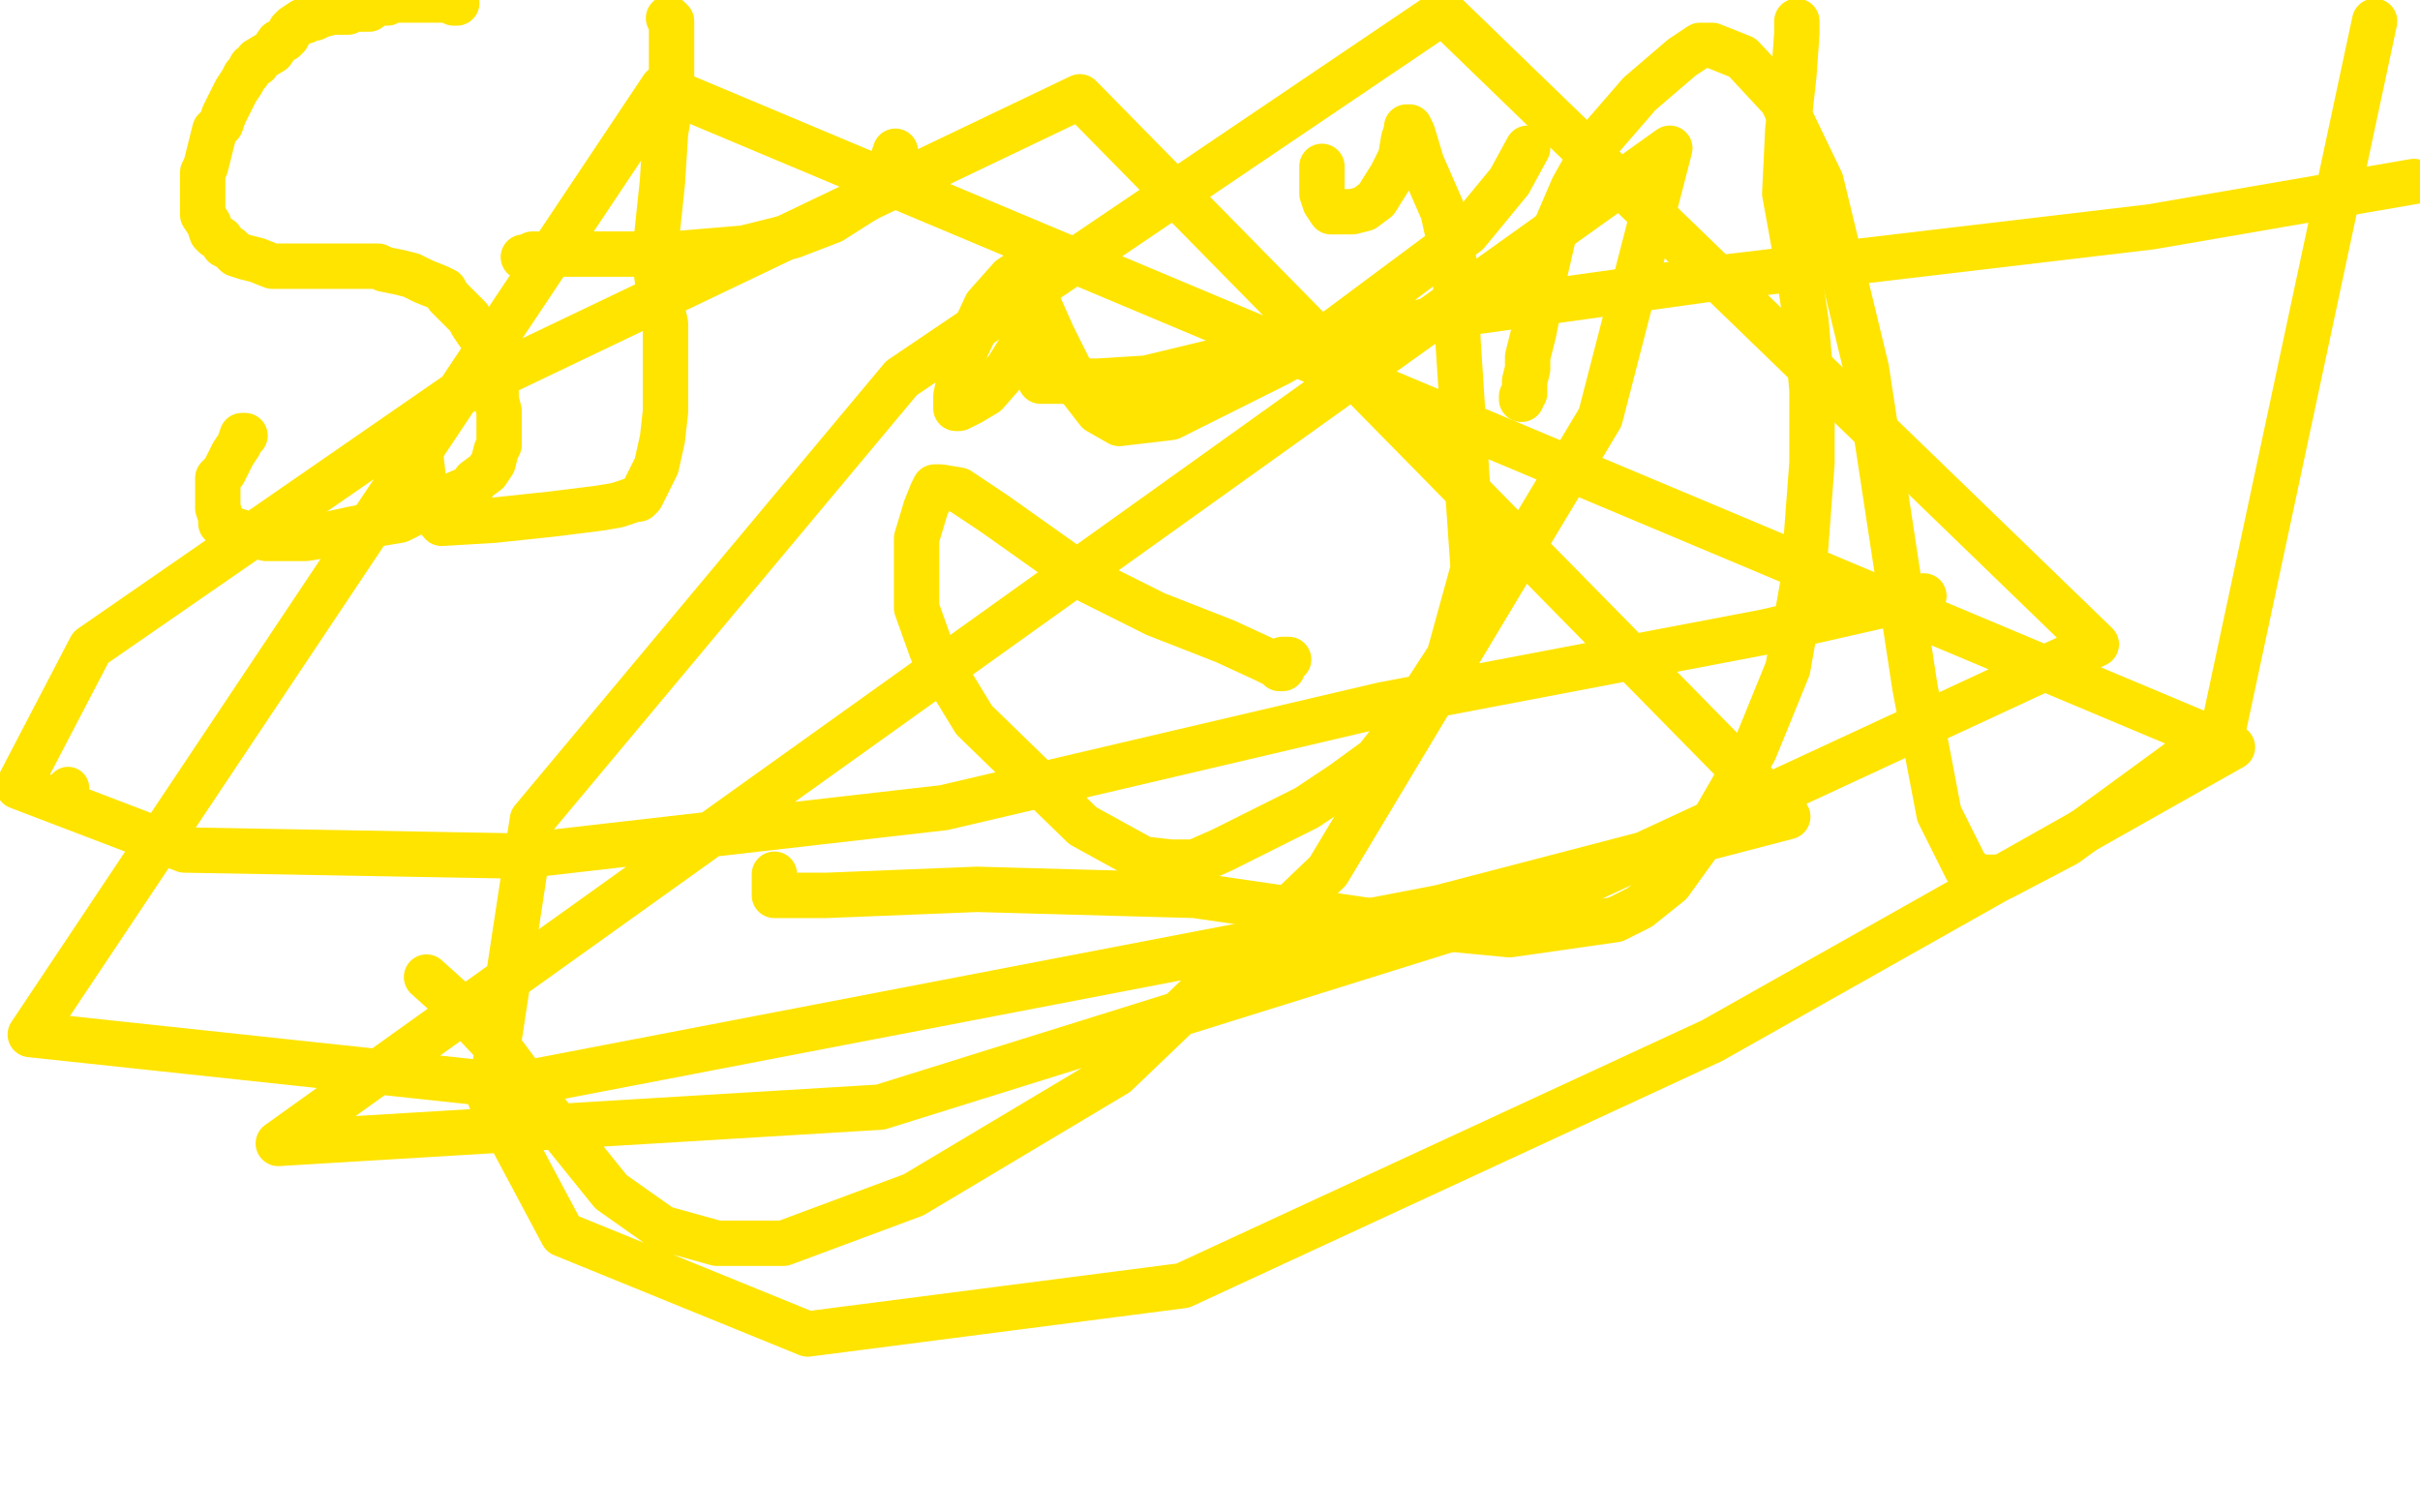
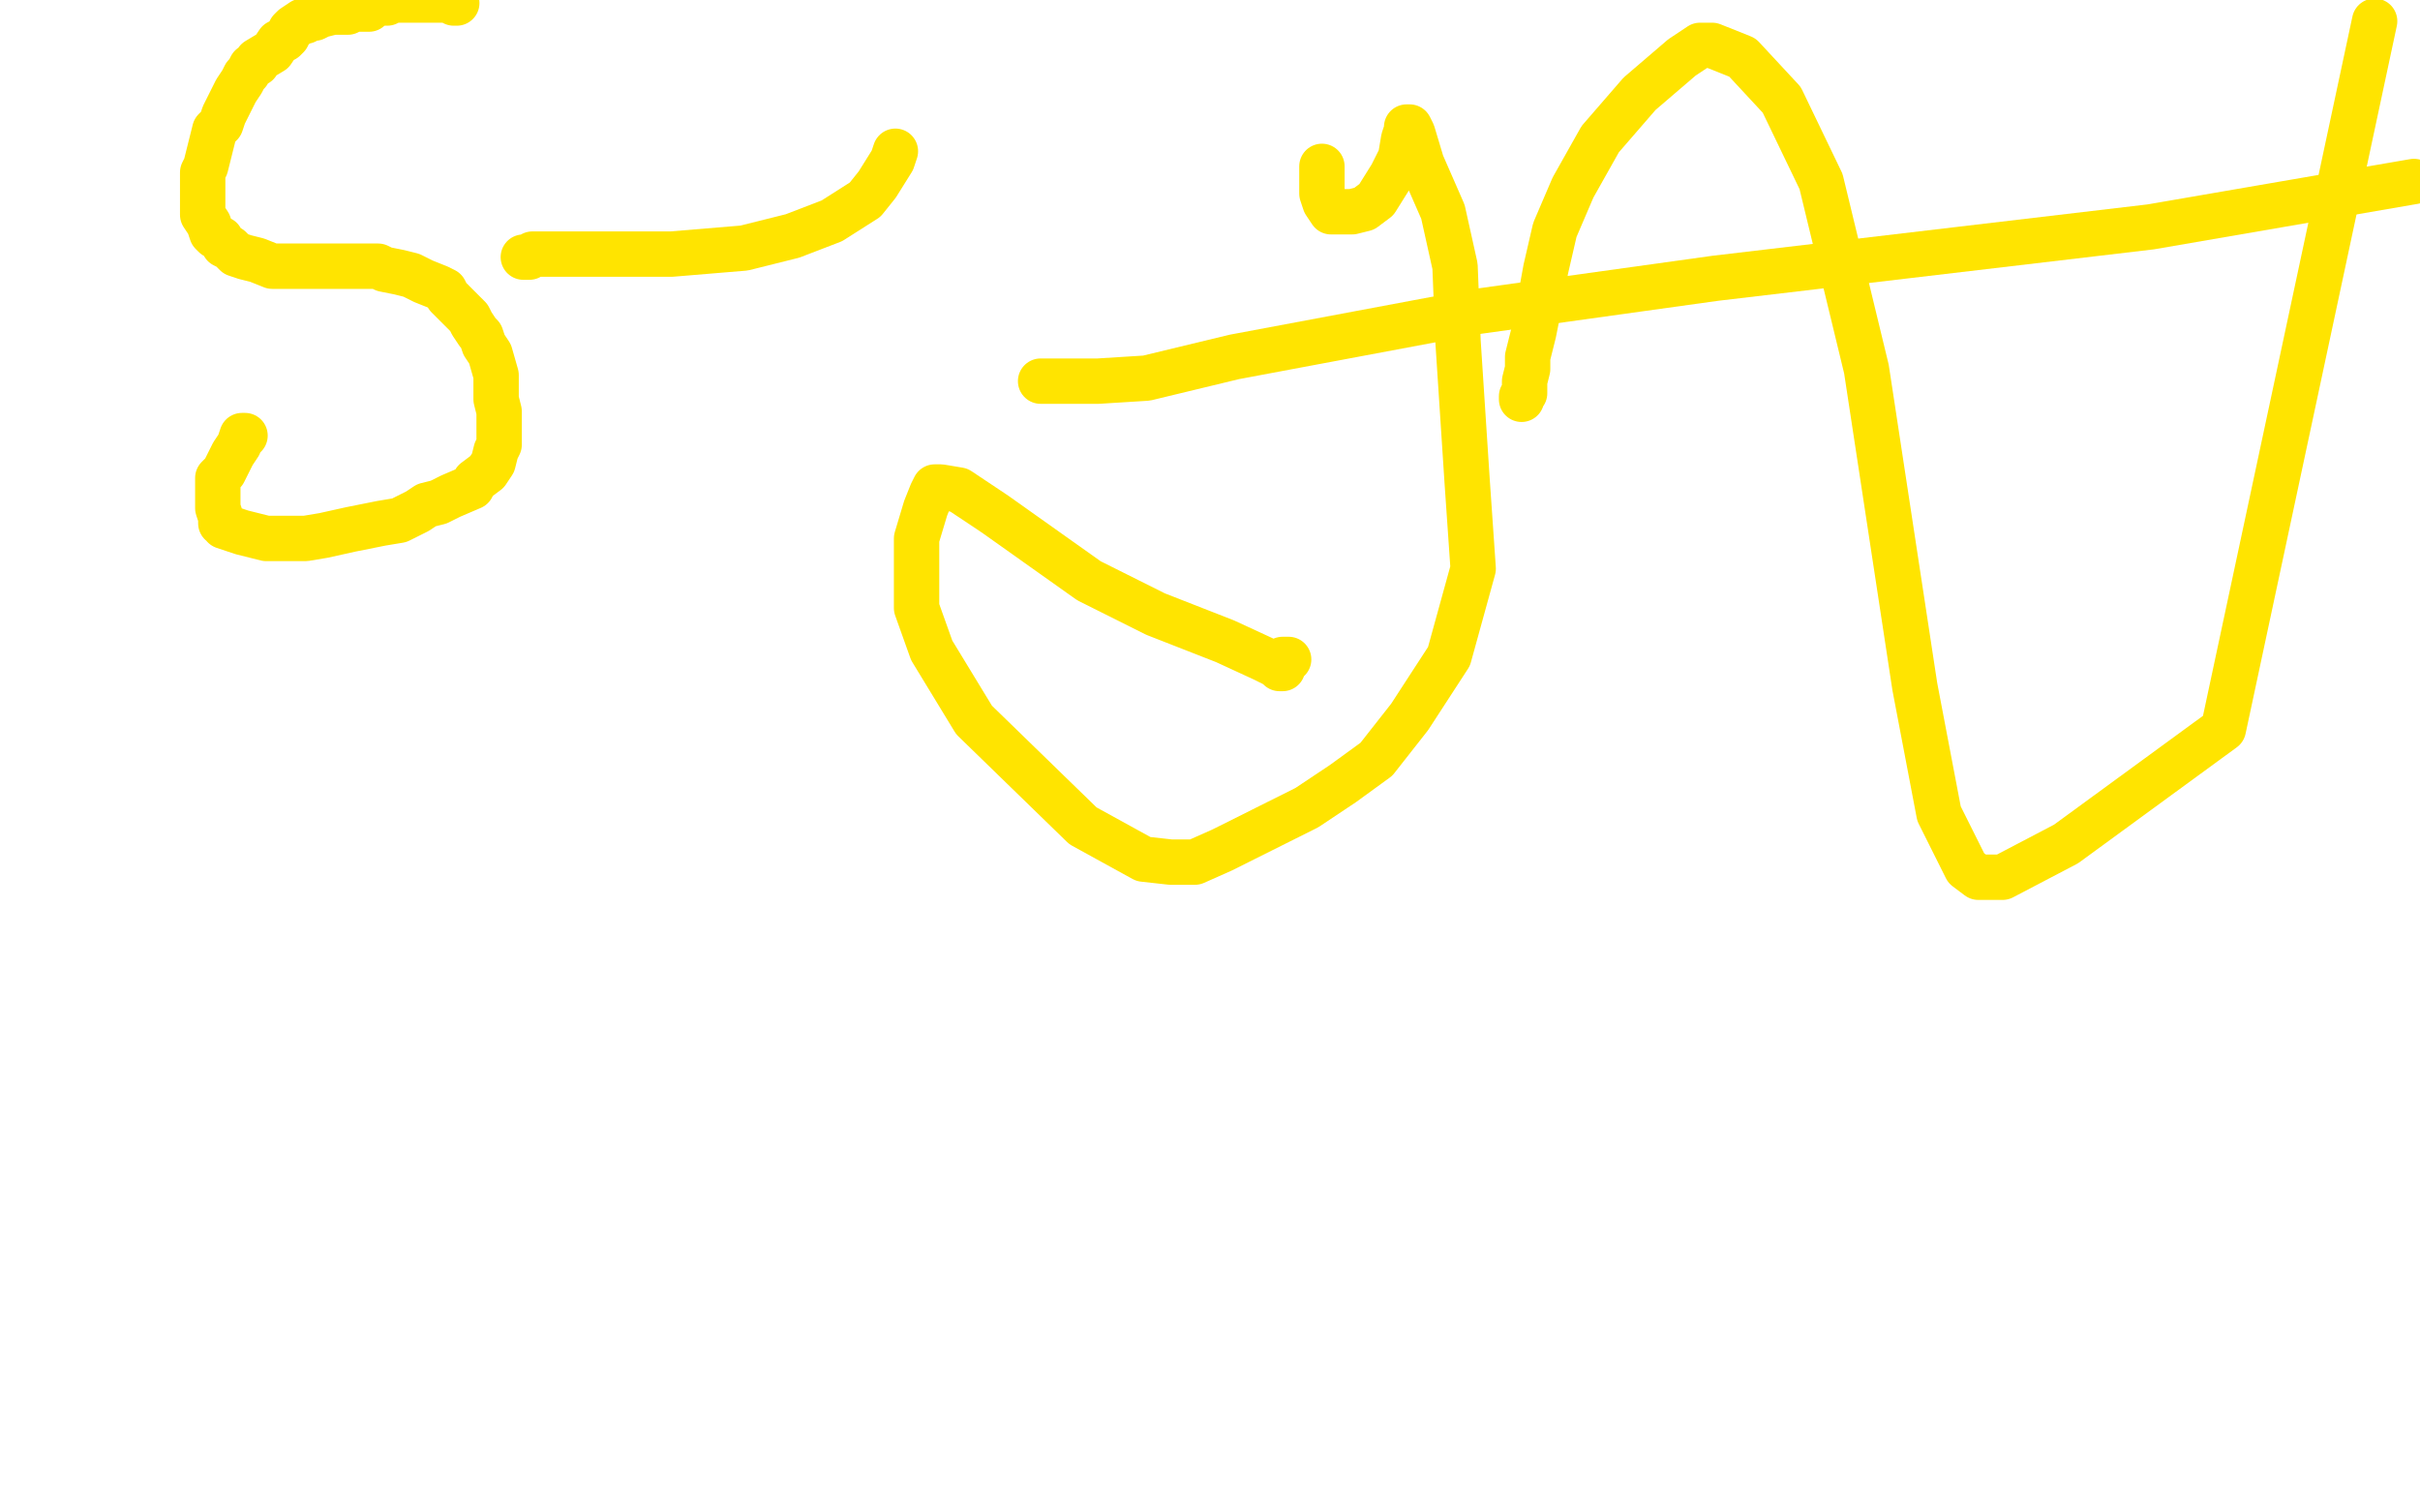
<svg xmlns="http://www.w3.org/2000/svg" width="800" height="500" version="1.1" style="stroke-antialiasing: false">
  <desc>This SVG has been created on https://colorillo.com/</desc>
  <rect x="0" y="0" width="800" height="500" style="fill: rgb(255,255,255); stroke-width:0" />
  <polyline points="151,1 150,1 149,0 148,0 147,0 146,0 144,0 143,0 142,0 141,0 140,0 137,0 136,0 133,0 130,0 128,1 126,1 123,2 122,3 121,3 119,3 117,3 115,4 113,4 110,4 106,5 104,6 102,6 101,7 100,7 97,9 96,10 95,12 94,13 92,14 90,17 85,20 85,21 83,22 82,24 81,25 80,27 78,30 76,34 75,36 74,38 73,41 71,43 70,47 69,51 68,55 67,57 67,59 67,61 67,64 67,66 67,69 67,71 69,74 70,77 71,78 73,79 74,81 76,82 78,84 81,85 85,86 90,88 93,88 97,88 101,88 102,88 106,88 109,88 112,88 117,88 119,88 122,88 125,88 127,89 132,90 136,91 140,93 145,95 147,96 148,98 149,99 150,100 151,101 152,102 154,104 155,105 156,107 158,110 159,111 160,114 162,117 164,124 164,128 164,132 165,136 165,137 165,139 165,142 165,143 165,147 164,149 163,153 161,156 157,159 156,161 149,164 145,166 141,167 138,169 132,172 126,173 116,175 107,177 101,178 95,178 88,178 80,176 74,174 74,173 73,173 73,172 73,171 72,168 72,164 72,158 74,156 75,154 77,150 79,147 80,144 81,144 80,144" style="fill: none; stroke: #ffe400; stroke-width: 15; stroke-linejoin: round; stroke-linecap: round; stroke-antialiasing: false; stroke-antialias: 0; opacity: 1.0" />
-   <polyline points="221,6 222,7 222,7 222,9 222,9 222,15 222,15 222,23 222,23 222,32 222,32 220,44 220,44 219,60 219,60 217,79 217,90 218,98 220,107 220,117 220,120 220,129 220,136 219,145 217,154 214,160 212,164 211,165 210,165 207,166 204,167 198,168 182,170 163,172 146,173 141,167 139,150 143,137" style="fill: none; stroke: #ffe400; stroke-width: 15; stroke-linejoin: round; stroke-linecap: round; stroke-antialiasing: false; stroke-antialias: 0; opacity: 1.0" />
  <polyline points="173,85 174,85 174,85 175,85 175,85 176,84 176,84 180,84 180,84 188,84 188,84 202,84 222,84 246,82 262,78 275,73 286,66 290,61 295,53 296,50" style="fill: none; stroke: #ffe400; stroke-width: 15; stroke-linejoin: round; stroke-linecap: round; stroke-antialiasing: false; stroke-antialias: 0; opacity: 1.0" />
-   <polyline points="343,88 340,88 340,88 334,92 334,92 326,101 326,101 319,116 319,116 316,131 316,131 316,135 316,135 317,135 321,133 326,130 333,122 338,114 340,103 340,95 340,92 340,91 340,93 348,111 356,127 363,136 370,140 387,138 423,120 442,109 485,77 499,60 505,49" style="fill: none; stroke: #ffe400; stroke-width: 15; stroke-linejoin: round; stroke-linecap: round; stroke-antialiasing: false; stroke-antialias: 0; opacity: 1.0" />
  <polyline points="437,55 437,56 437,56 437,58 437,58 437,60 437,60 437,64 437,64 438,67 438,67 440,70 440,70 441,70 441,70 442,70 447,70 451,69 455,66 460,58 463,52 464,46 465,43 465,42 466,42 467,44 470,54 477,70 481,88 482,113 485,159 487,188 479,217 466,237 455,251 444,259 432,267 420,273 404,281 395,285 387,285 378,284 358,273 322,238 308,215 303,201 303,192 303,185 303,178 306,168 308,163 309,161 310,161 311,161 317,162 329,170 360,192 382,203 405,212 418,218 422,220 423,221 424,221 424,218 426,218" style="fill: none; stroke: #ffe400; stroke-width: 15; stroke-linejoin: round; stroke-linecap: round; stroke-antialiasing: false; stroke-antialias: 0; opacity: 1.0" />
-   <polyline points="594,7 594,11 594,11 593,25 593,25 591,43 591,43 590,64 590,64 594,86 594,86 597,106 597,106 599,129 599,129 599,153 596,193 591,221 580,248 565,274 552,292 542,300 534,304 499,309 457,305 395,296 323,294 273,296 256,296 256,289" style="fill: none; stroke: #ffe400; stroke-width: 15; stroke-linejoin: round; stroke-linecap: round; stroke-antialiasing: false; stroke-antialias: 0; opacity: 1.0" />
  <polyline points="503,132 503,131 503,131 504,130 504,130 504,126 504,126 505,122 505,122 505,118 505,118 507,110 507,110 509,100 509,100 511,89 514,76 520,62 529,46 542,31 556,19 562,15 566,15 576,19 589,33 602,60 617,122 633,227 641,269 650,287 654,290 662,290 683,279 735,241 785,7" style="fill: none; stroke: #ffe400; stroke-width: 15; stroke-linejoin: round; stroke-linecap: round; stroke-antialiasing: false; stroke-antialias: 0; opacity: 1.0" />
  <polyline points="344,126 347,126 347,126 354,126 354,126 363,126 363,126 379,125 379,125 408,118 408,118 488,103 488,103 567,92 567,92 711,75 798,60" style="fill: none; stroke: #ffe400; stroke-width: 15; stroke-linejoin: round; stroke-linecap: round; stroke-antialiasing: false; stroke-antialias: 0; opacity: 1.0" />
-   <circle cx="22.5" cy="260.5" r="7" style="fill: #ffe400; stroke-antialiasing: false; stroke-antialias: 0; opacity: 1.0" />
-   <polyline points="141,323 151,332 151,332 167,349 167,349 181,368 181,368 202,394 202,394 219,406 219,406 237,411 237,411 259,411 259,411 302,395 369,355 439,288 529,138 552,49 92,378 291,366 512,297 693,213 477,4 298,125 176,271 162,363 186,408 267,441 391,425 566,344 738,247 219,29 10,342 169,359 476,300 591,270 357,32 150,131 30,214 6,260 61,281 172,283 312,267 457,233 583,209 636,197" style="fill: none; stroke: #ffe400; stroke-width: 15; stroke-linejoin: round; stroke-linecap: round; stroke-antialiasing: false; stroke-antialias: 0; opacity: 1.0" />
</svg>